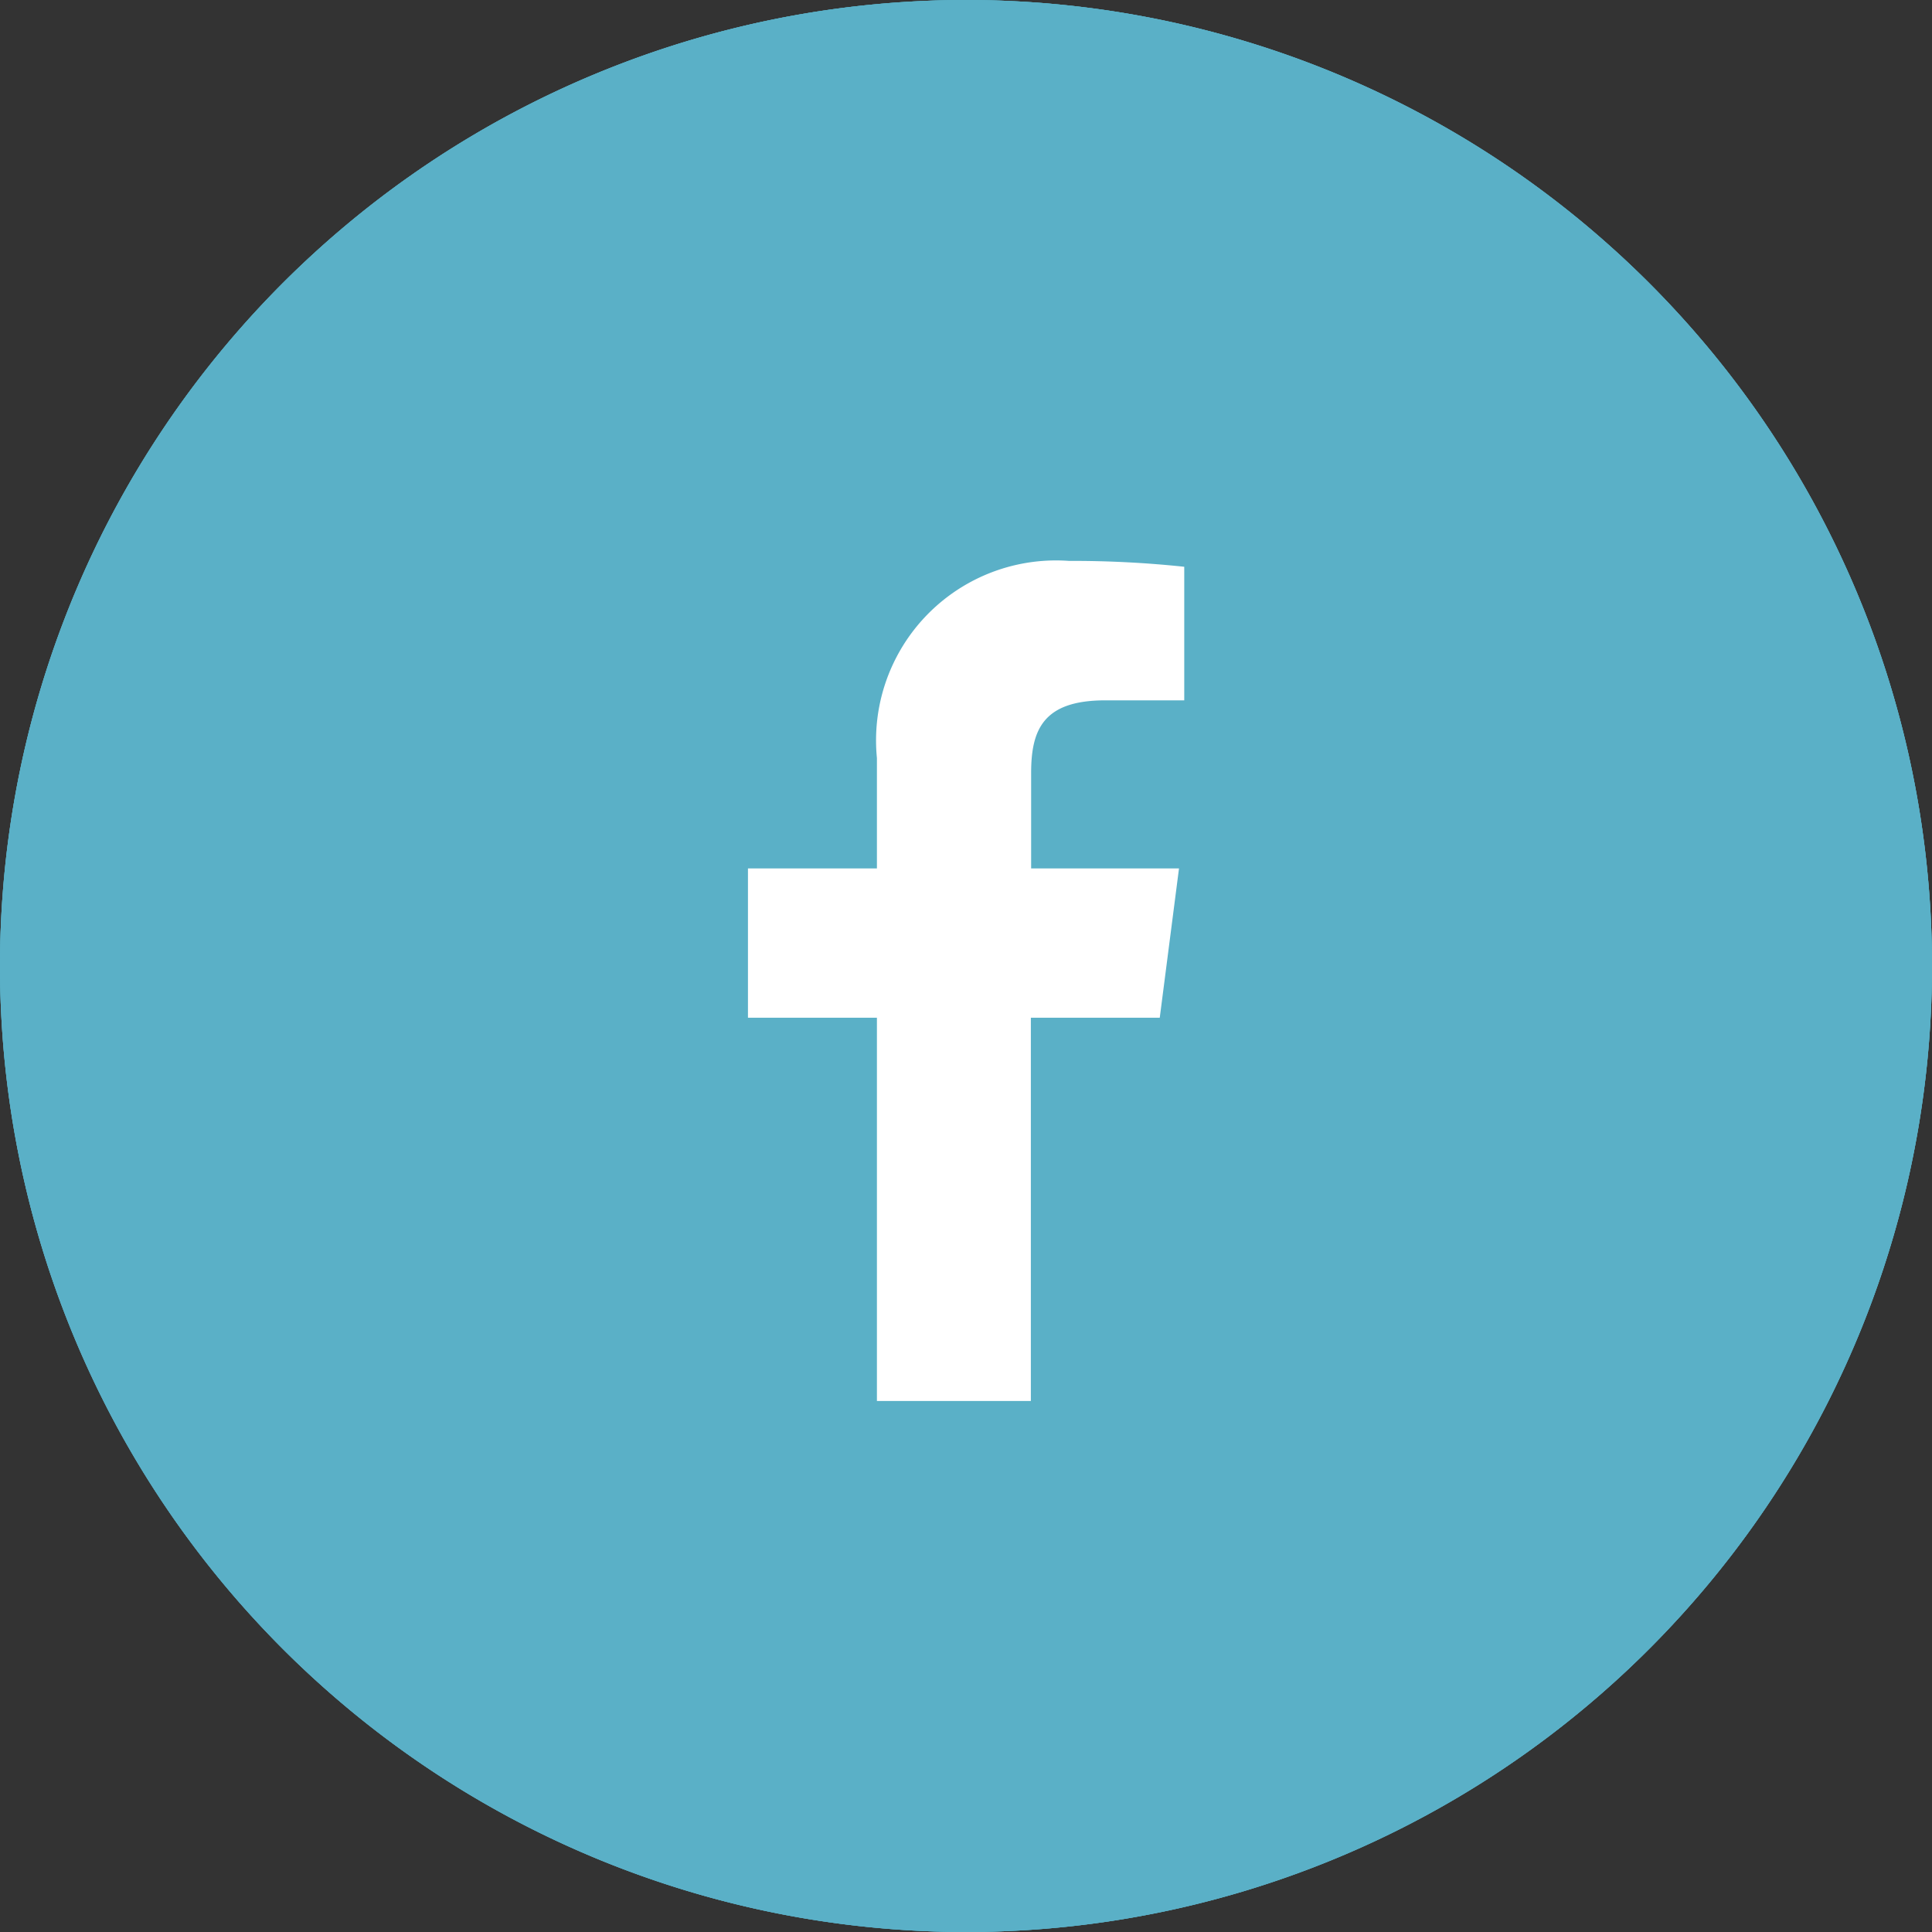
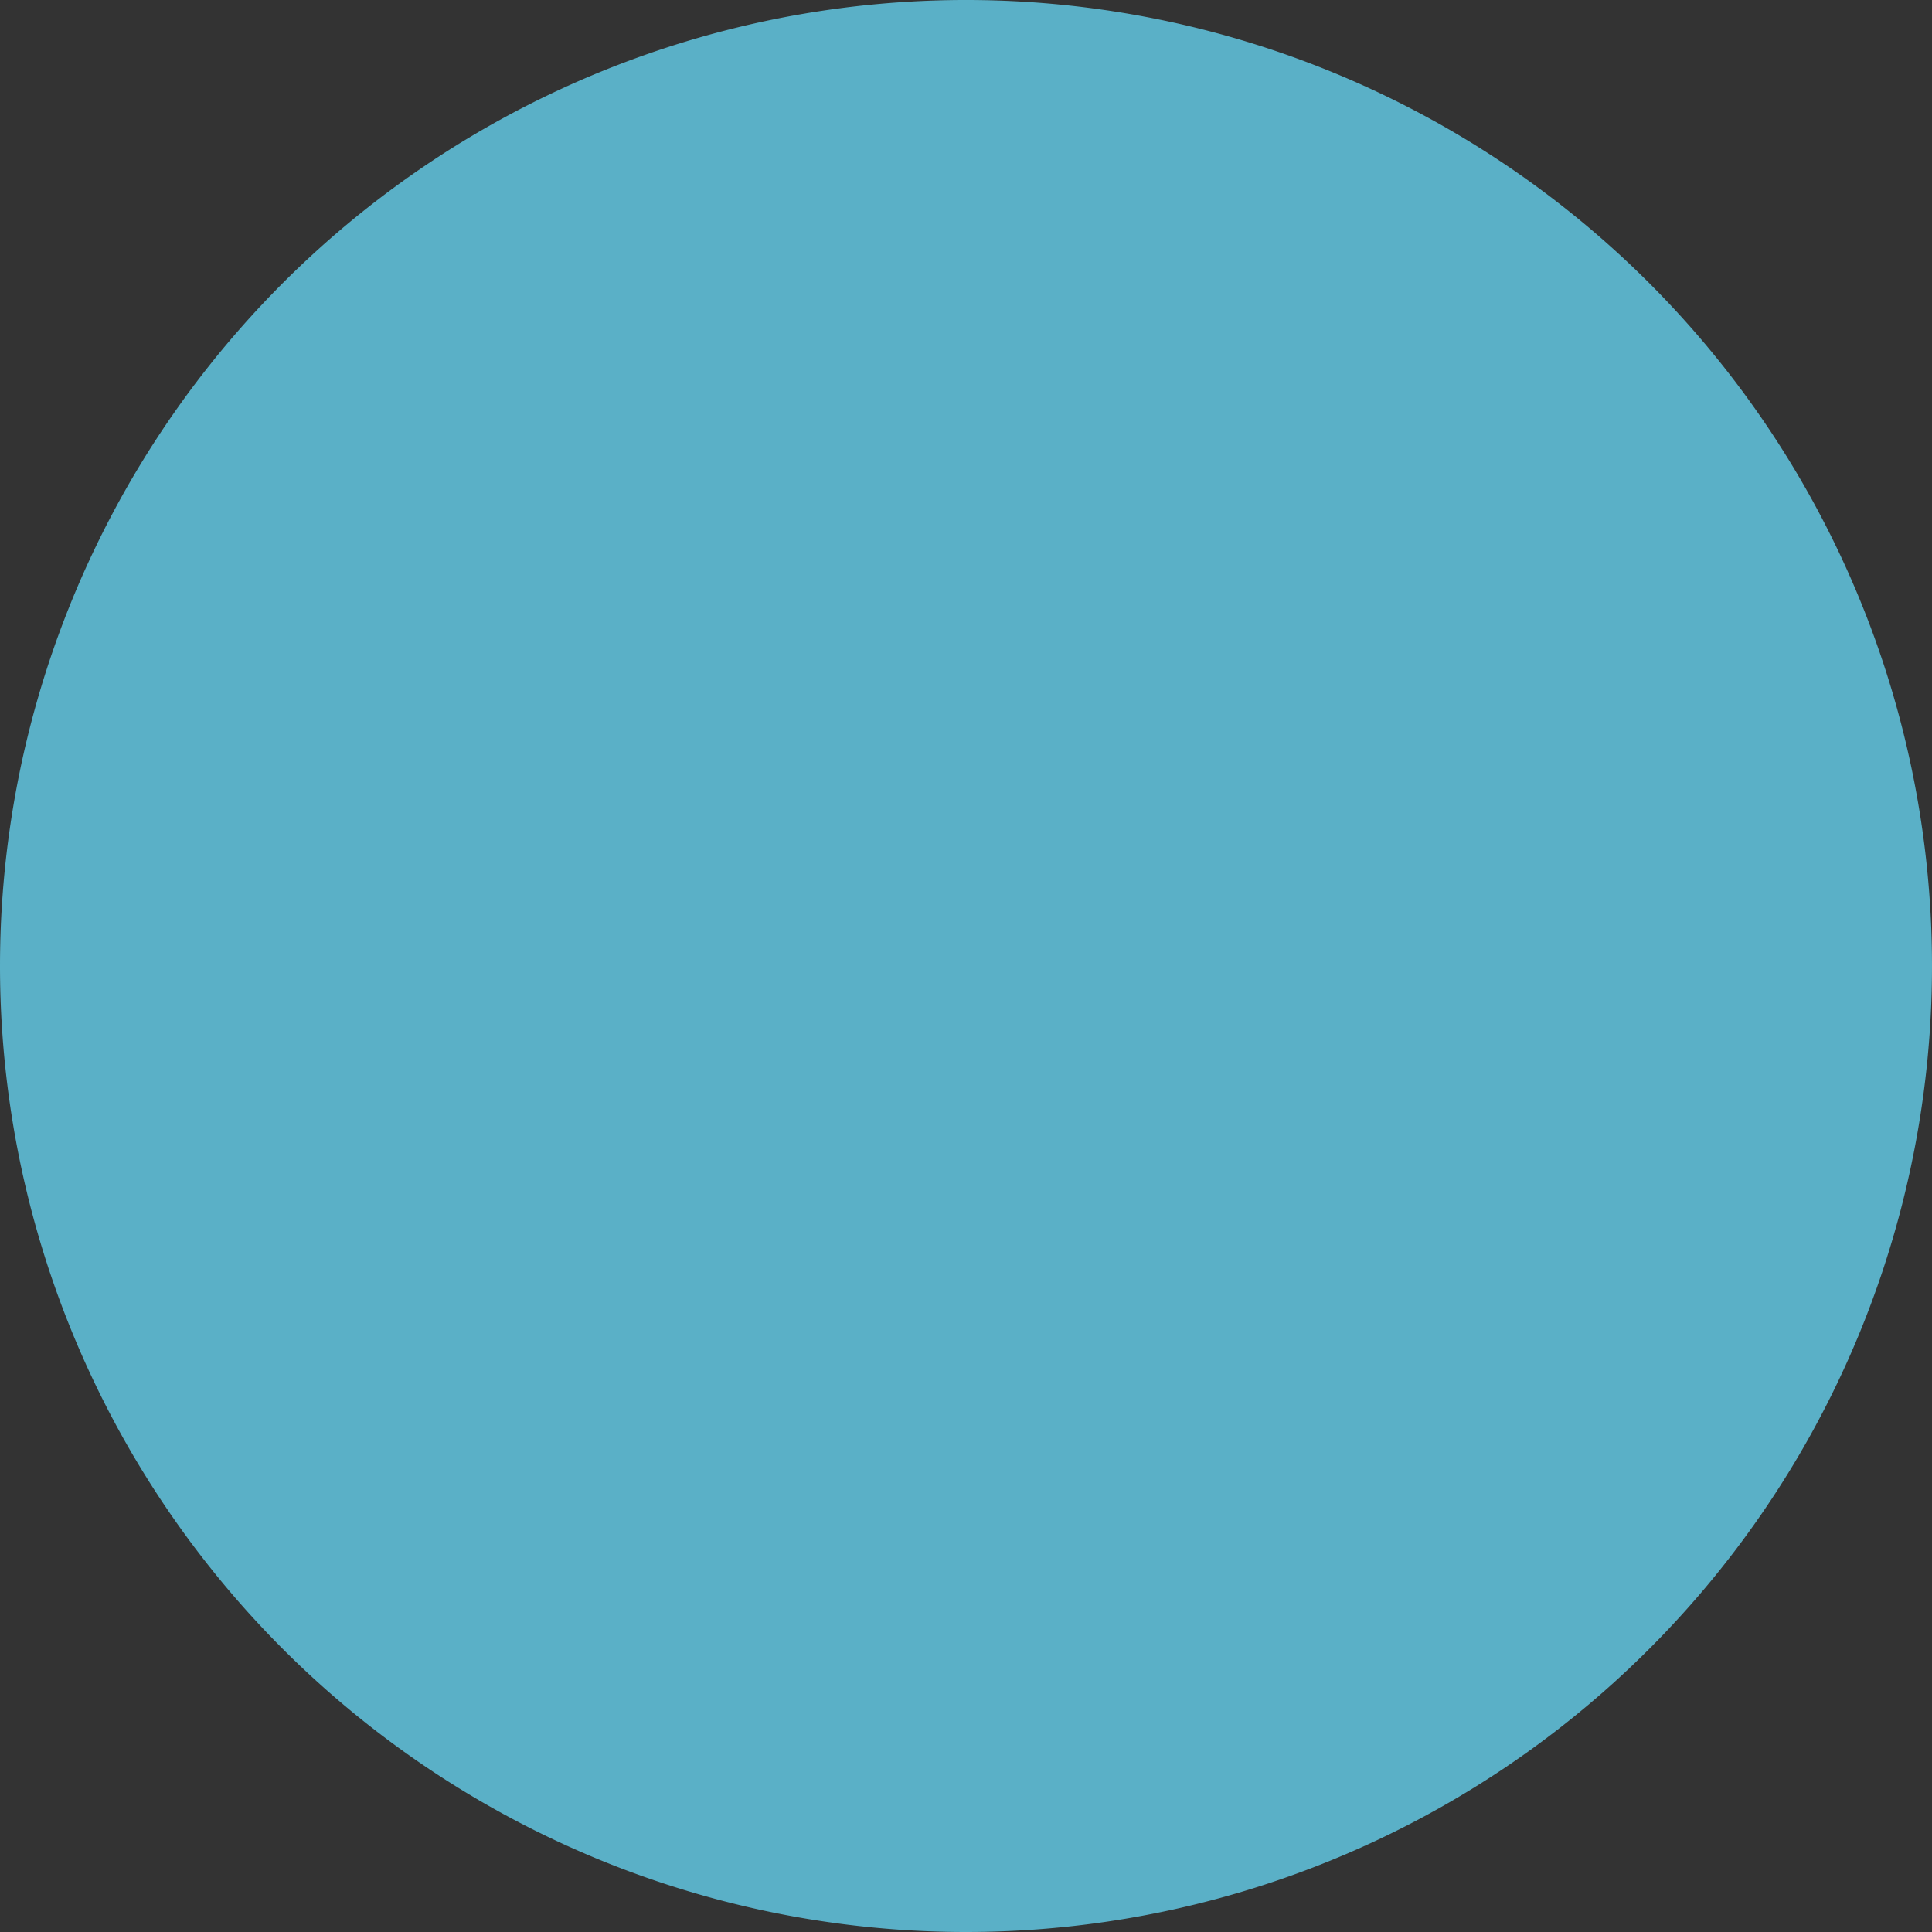
<svg xmlns="http://www.w3.org/2000/svg" width="28" height="28" viewBox="0 0 28 28">
  <rect x="0" y="0" width="28" height="28" fill="#333333" stroke="none" />
  <g id="Grupo_51" data-name="Grupo 51" transform="translate(-320 -8026)">
    <g id="Group" transform="translate(320 8026)" style="mix-blend-mode: normal;isolation: isolate">
-       <path id="Ellipse" d="M0,14A14,14,0,1,1,14,28,14,14,0,0,1,0,14Z" fill="#5ab0c7" style="mix-blend-mode: normal;isolation: isolate" />
      <path id="Vector" d="M1.869,6.621H0V4.457H1.869v-1.6A2.608,2.608,0,0,1,4.653,0a15.334,15.334,0,0,1,1.67.085V2.021H5.177c-.9,0-1.073.427-1.073,1.054V4.457H6.247L5.968,6.621H4.1v5.554H1.869Z" transform="translate(10.84 8.129)" fill="#fff" style="mix-blend-mode: normal;isolation: isolate" />
    </g>
    <g id="Group-2" data-name="Group" transform="translate(320 8026)" style="mix-blend-mode: normal;isolation: isolate">
      <path id="Ellipse-2" data-name="Ellipse" d="M0,14A14,14,0,1,1,14,28,14,14,0,0,1,0,14Z" fill="#5ab0c7" style="mix-blend-mode: normal;isolation: isolate" />
-       <path id="Vector-2" data-name="Vector" d="M1.869,6.621H0V4.457H1.869v-1.6A2.608,2.608,0,0,1,4.653,0a15.334,15.334,0,0,1,1.67.085V2.021H5.177c-.9,0-1.073.427-1.073,1.054V4.457H6.247L5.968,6.621H4.1v5.554H1.869Z" transform="translate(10.84 8.129)" fill="#fff" style="mix-blend-mode: normal;isolation: isolate" />
    </g>
    <g id="Group-3" data-name="Group" transform="translate(320 8026)" style="mix-blend-mode: normal;isolation: isolate">
-       <path id="Ellipse-3" data-name="Ellipse" d="M0,14A14,14,0,1,1,14,28,14,14,0,0,1,0,14Z" fill="#5ab0c7" style="mix-blend-mode: normal;isolation: isolate" />
-       <path id="Vector-3" data-name="Vector" d="M1.869,6.621H0V4.457H1.869v-1.6A2.608,2.608,0,0,1,4.653,0a15.334,15.334,0,0,1,1.67.085V2.021H5.177c-.9,0-1.073.427-1.073,1.054V4.457H6.247L5.968,6.621H4.1v5.554H1.869Z" transform="translate(10.84 8.129)" fill="#fff" style="mix-blend-mode: normal;isolation: isolate" />
-     </g>
+       </g>
  </g>
</svg>